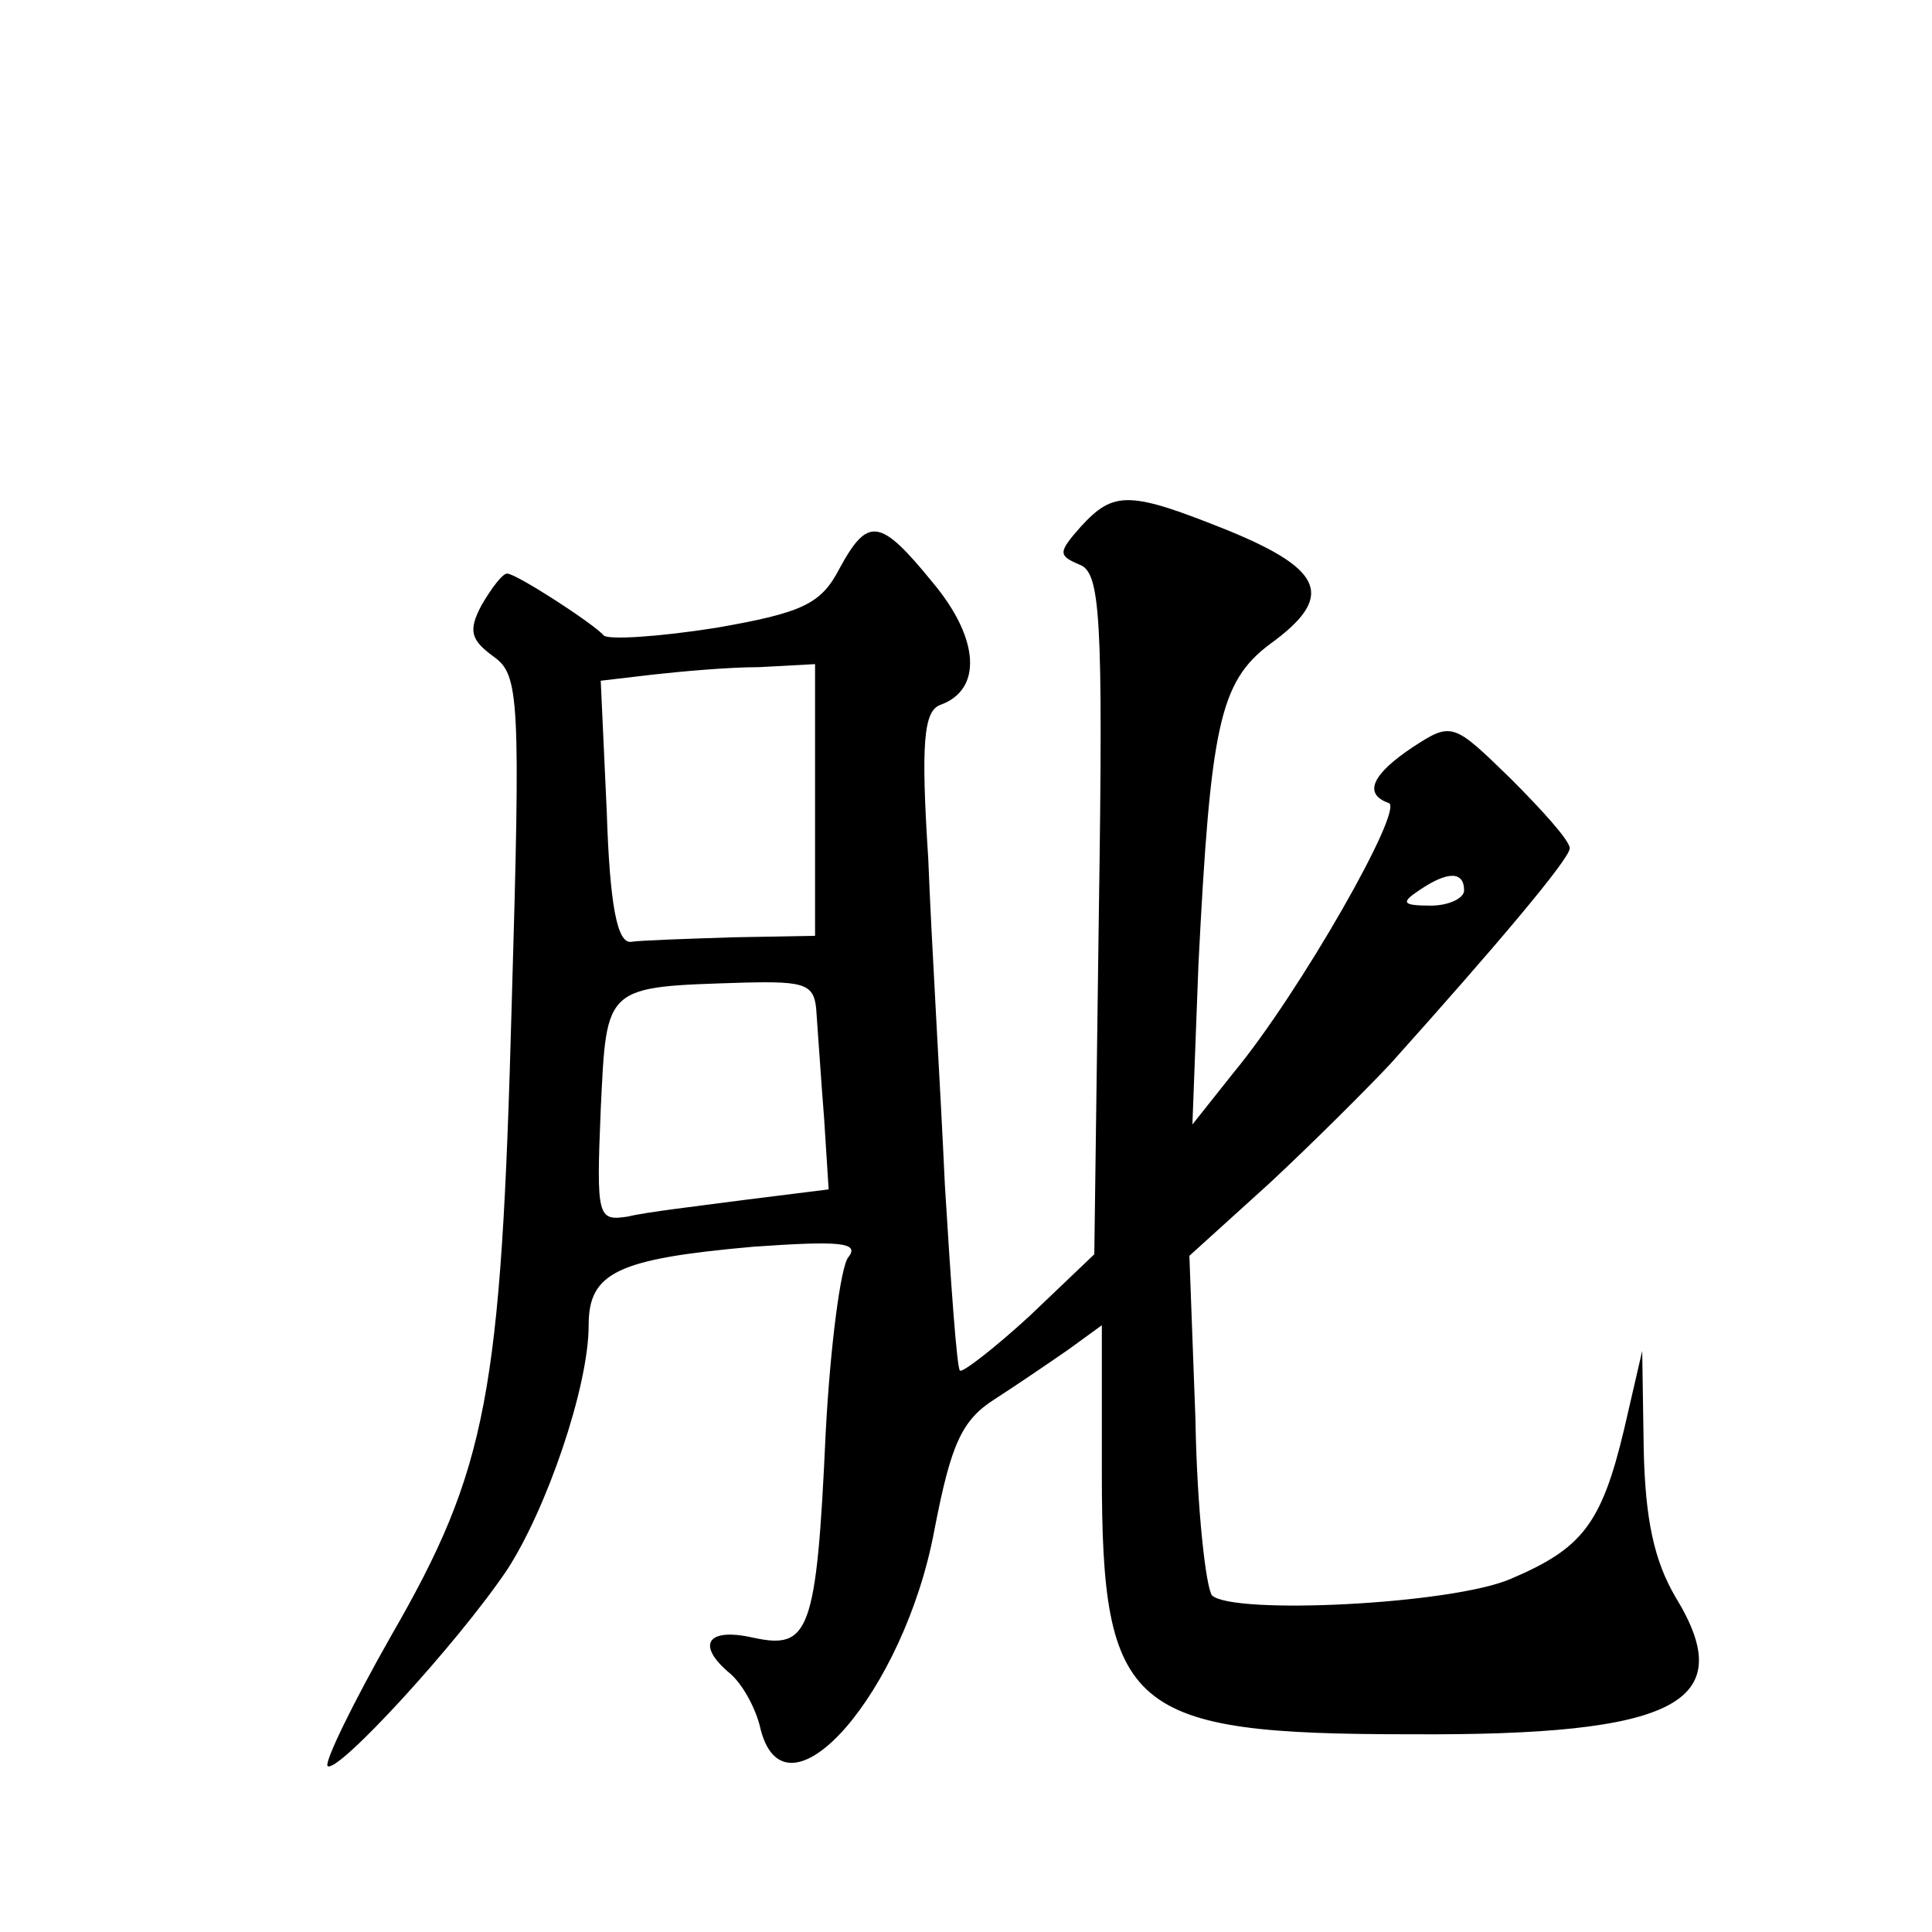
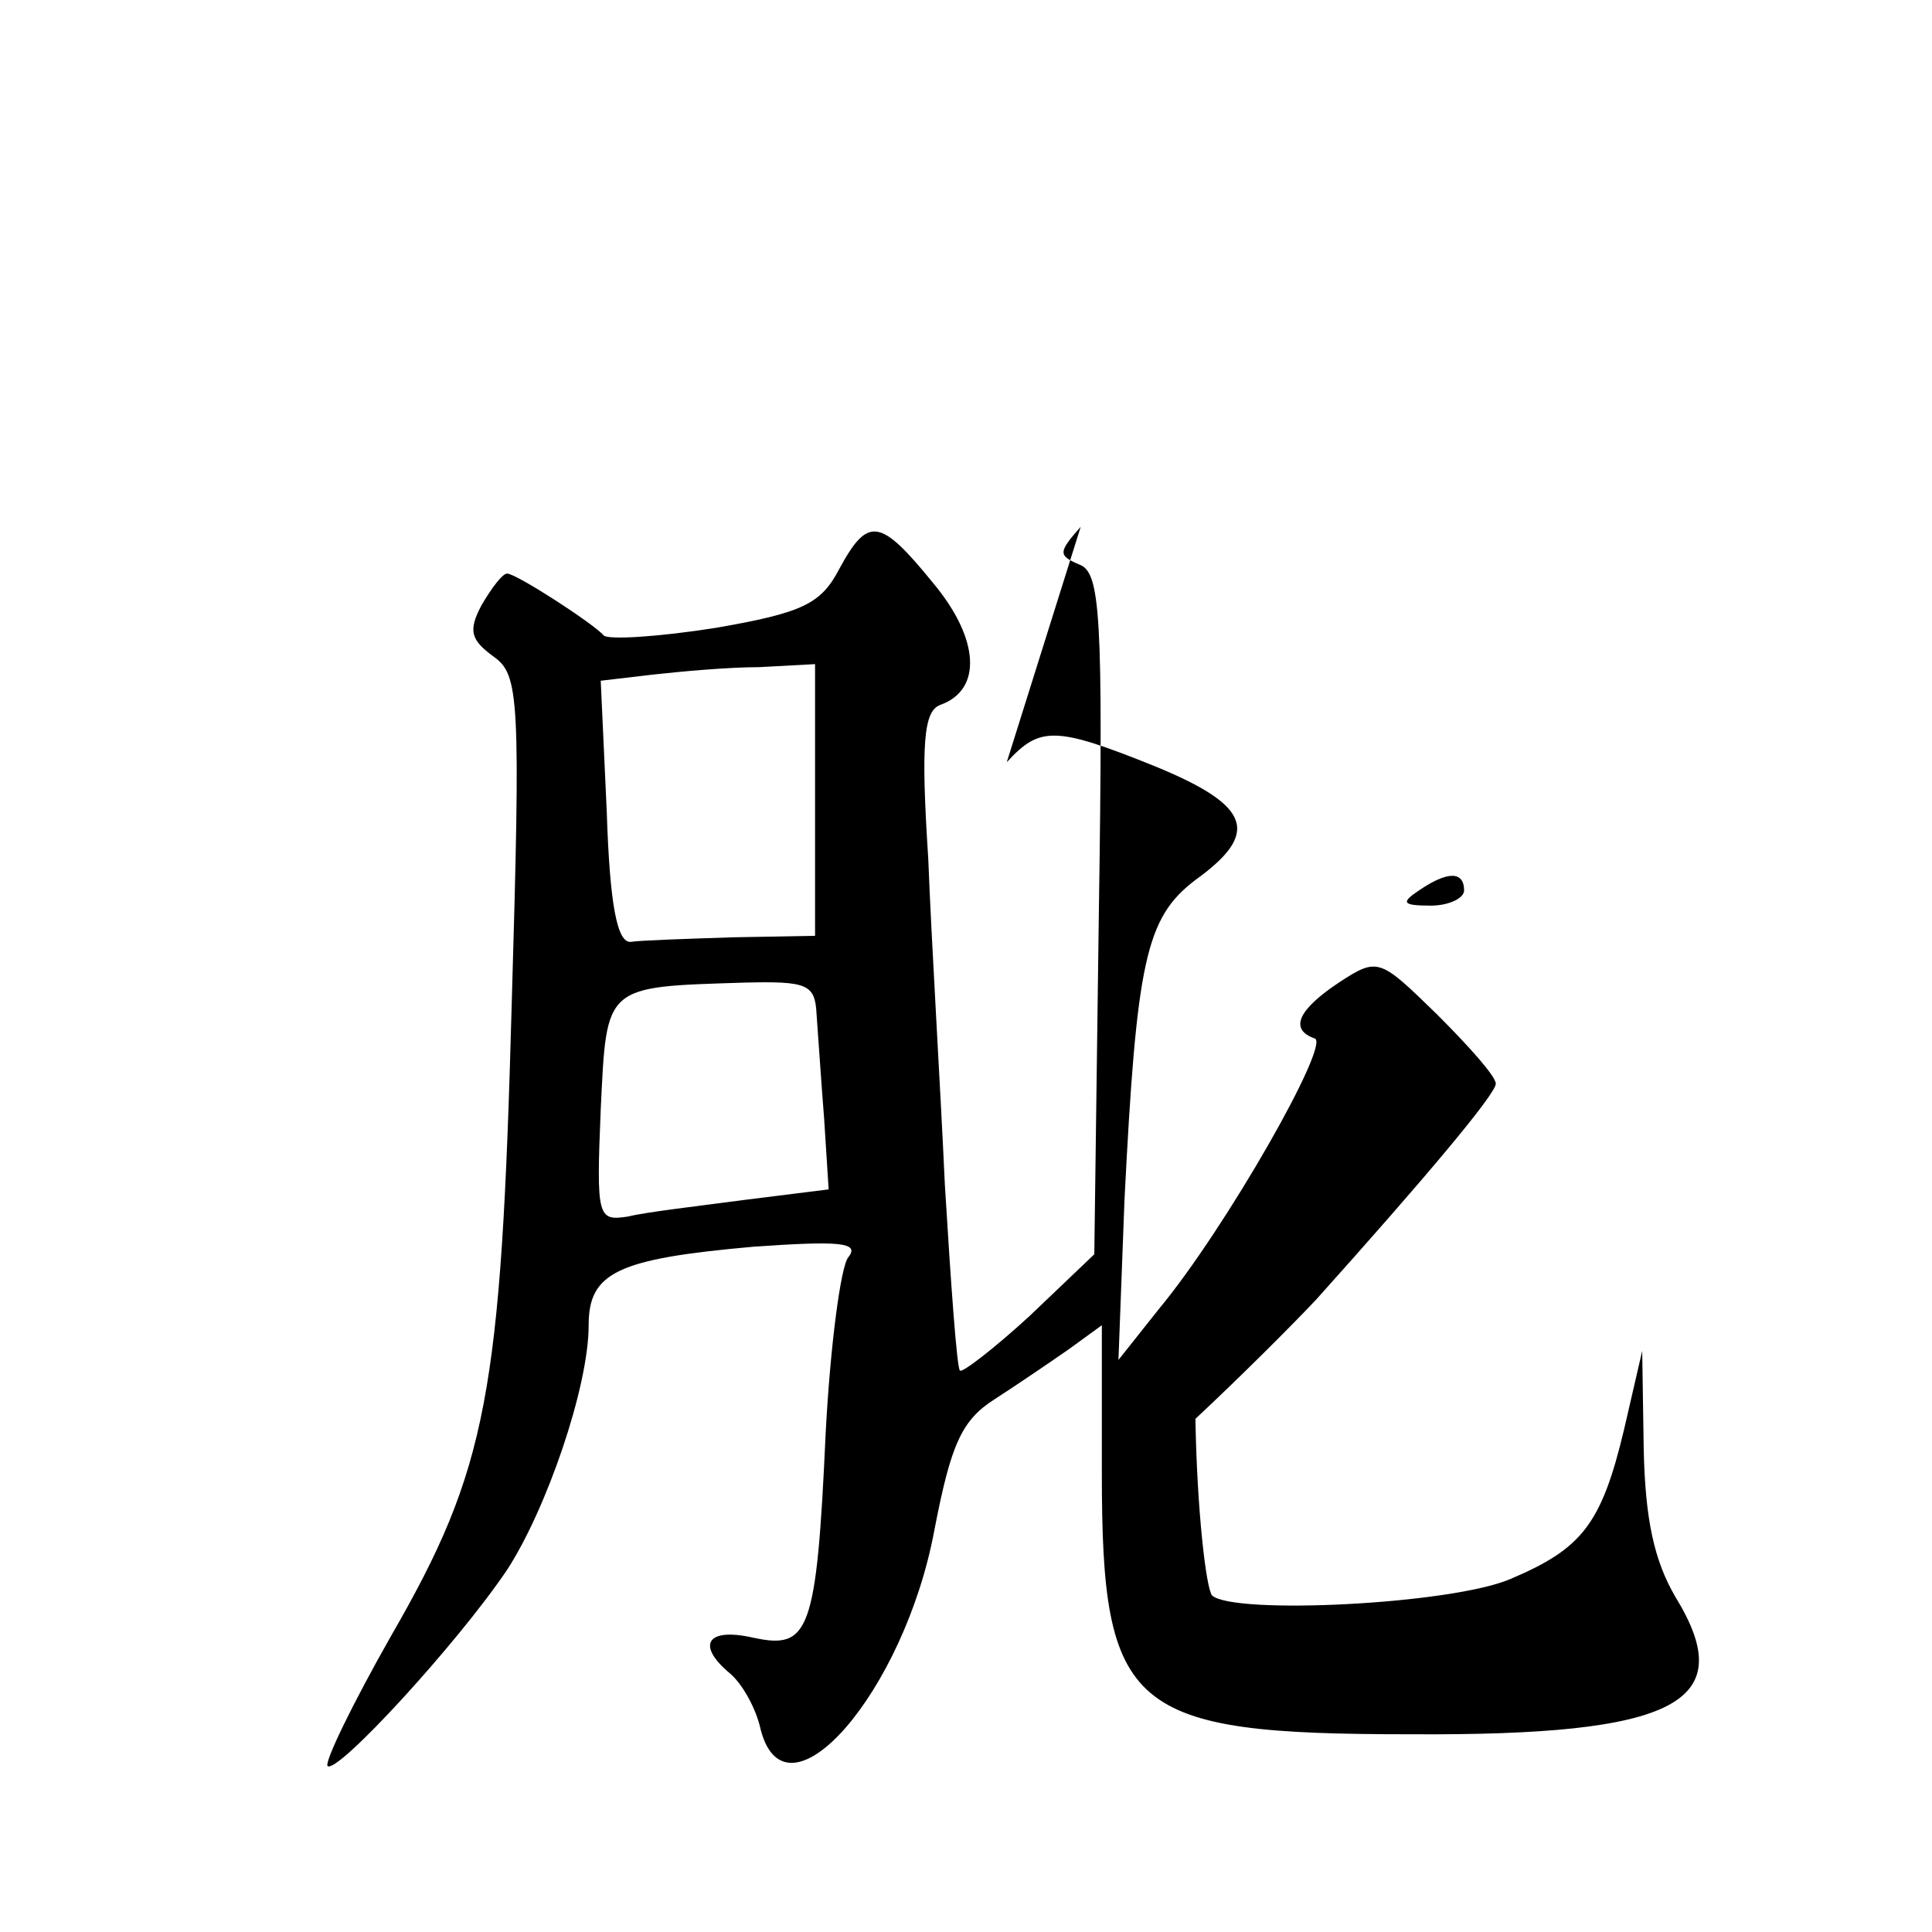
<svg xmlns="http://www.w3.org/2000/svg" version="1.0" width="128pt" height="128pt" viewBox="0 0 128 128" preserveAspectRatio="xMidYMid meet">
  <g transform="translate(0,128) scale(0.1,-0.1)" fill="#0" stroke="none">
-     <path d="M716 931 c-15 -17 -15 -19 -1 -25 14 -5 16 -32 13 -232 l-3 -225 -43 -41 c-24 -22 -45 -38 -46 -36 -2 1 -6 57 -10 123 -3 66 -9 163 -11 216 -5 77 -3 98 8 102 28 10 26 44 -5 81 -35 43 -43 44 -62 9 -12 -23 -24 -29 -82 -39 -38 -6 -71 -8 -74 -5 -7 8 -58 41 -64 41 -3 0 -10 -9 -17 -21 -9 -17 -7 -23 8 -34 17 -12 18 -27 12 -231 -7 -258 -16 -307 -80 -418 -25 -44 -44 -83 -42 -86 6 -6 86 81 119 130 26 40 54 121 54 162 0 35 19 44 109 52 57 4 71 3 63 -7 -5 -6 -12 -59 -15 -117 -6 -132 -11 -143 -48 -135 -31 7 -38 -5 -15 -24 8 -7 17 -23 20 -37 17 -65 95 25 115 132 11 57 18 73 40 87 14 9 36 24 49 33 l22 16 0 -98 c0 -158 18 -173 205 -173 176 -1 218 21 175 91 -14 24 -20 51 -21 98 l-1 65 -12 -52 c-15 -63 -28 -79 -75 -99 -39 -17 -184 -24 -198 -11 -4 5 -10 57 -11 117 l-4 108 53 48 c29 27 65 63 80 79 70 78 119 136 119 143 0 5 -18 25 -39 46 -38 37 -39 38 -65 21 -27 -18 -33 -31 -16 -37 11 -3 -59 -126 -103 -179 l-27 -34 4 106 c8 158 14 187 47 212 43 31 37 49 -26 75 -67 27 -77 27 -99 3z m-176 -181 l0 -90 -55 -1 c-30 -1 -61 -2 -67 -3 -9 -1 -14 24 -16 86 l-4 87 34 4 c18 2 50 5 71 5 l37 2 0 -90z m430 -60 c0 -5 -10 -10 -22 -10 -19 0 -20 2 -8 10 19 13 30 13 30 0z m-429 -82 c1 -13 3 -44 5 -69 l3 -47 -56 -7 c-30 -4 -65 -8 -77 -11 -20 -3 -21 -1 -18 71 4 83 2 81 95 84 42 1 47 -1 48 -21z" />
+     <path d="M716 931 c-15 -17 -15 -19 -1 -25 14 -5 16 -32 13 -232 l-3 -225 -43 -41 c-24 -22 -45 -38 -46 -36 -2 1 -6 57 -10 123 -3 66 -9 163 -11 216 -5 77 -3 98 8 102 28 10 26 44 -5 81 -35 43 -43 44 -62 9 -12 -23 -24 -29 -82 -39 -38 -6 -71 -8 -74 -5 -7 8 -58 41 -64 41 -3 0 -10 -9 -17 -21 -9 -17 -7 -23 8 -34 17 -12 18 -27 12 -231 -7 -258 -16 -307 -80 -418 -25 -44 -44 -83 -42 -86 6 -6 86 81 119 130 26 40 54 121 54 162 0 35 19 44 109 52 57 4 71 3 63 -7 -5 -6 -12 -59 -15 -117 -6 -132 -11 -143 -48 -135 -31 7 -38 -5 -15 -24 8 -7 17 -23 20 -37 17 -65 95 25 115 132 11 57 18 73 40 87 14 9 36 24 49 33 l22 16 0 -98 c0 -158 18 -173 205 -173 176 -1 218 21 175 91 -14 24 -20 51 -21 98 l-1 65 -12 -52 c-15 -63 -28 -79 -75 -99 -39 -17 -184 -24 -198 -11 -4 5 -10 57 -11 117 c29 27 65 63 80 79 70 78 119 136 119 143 0 5 -18 25 -39 46 -38 37 -39 38 -65 21 -27 -18 -33 -31 -16 -37 11 -3 -59 -126 -103 -179 l-27 -34 4 106 c8 158 14 187 47 212 43 31 37 49 -26 75 -67 27 -77 27 -99 3z m-176 -181 l0 -90 -55 -1 c-30 -1 -61 -2 -67 -3 -9 -1 -14 24 -16 86 l-4 87 34 4 c18 2 50 5 71 5 l37 2 0 -90z m430 -60 c0 -5 -10 -10 -22 -10 -19 0 -20 2 -8 10 19 13 30 13 30 0z m-429 -82 c1 -13 3 -44 5 -69 l3 -47 -56 -7 c-30 -4 -65 -8 -77 -11 -20 -3 -21 -1 -18 71 4 83 2 81 95 84 42 1 47 -1 48 -21z" />
  </g>
</svg>